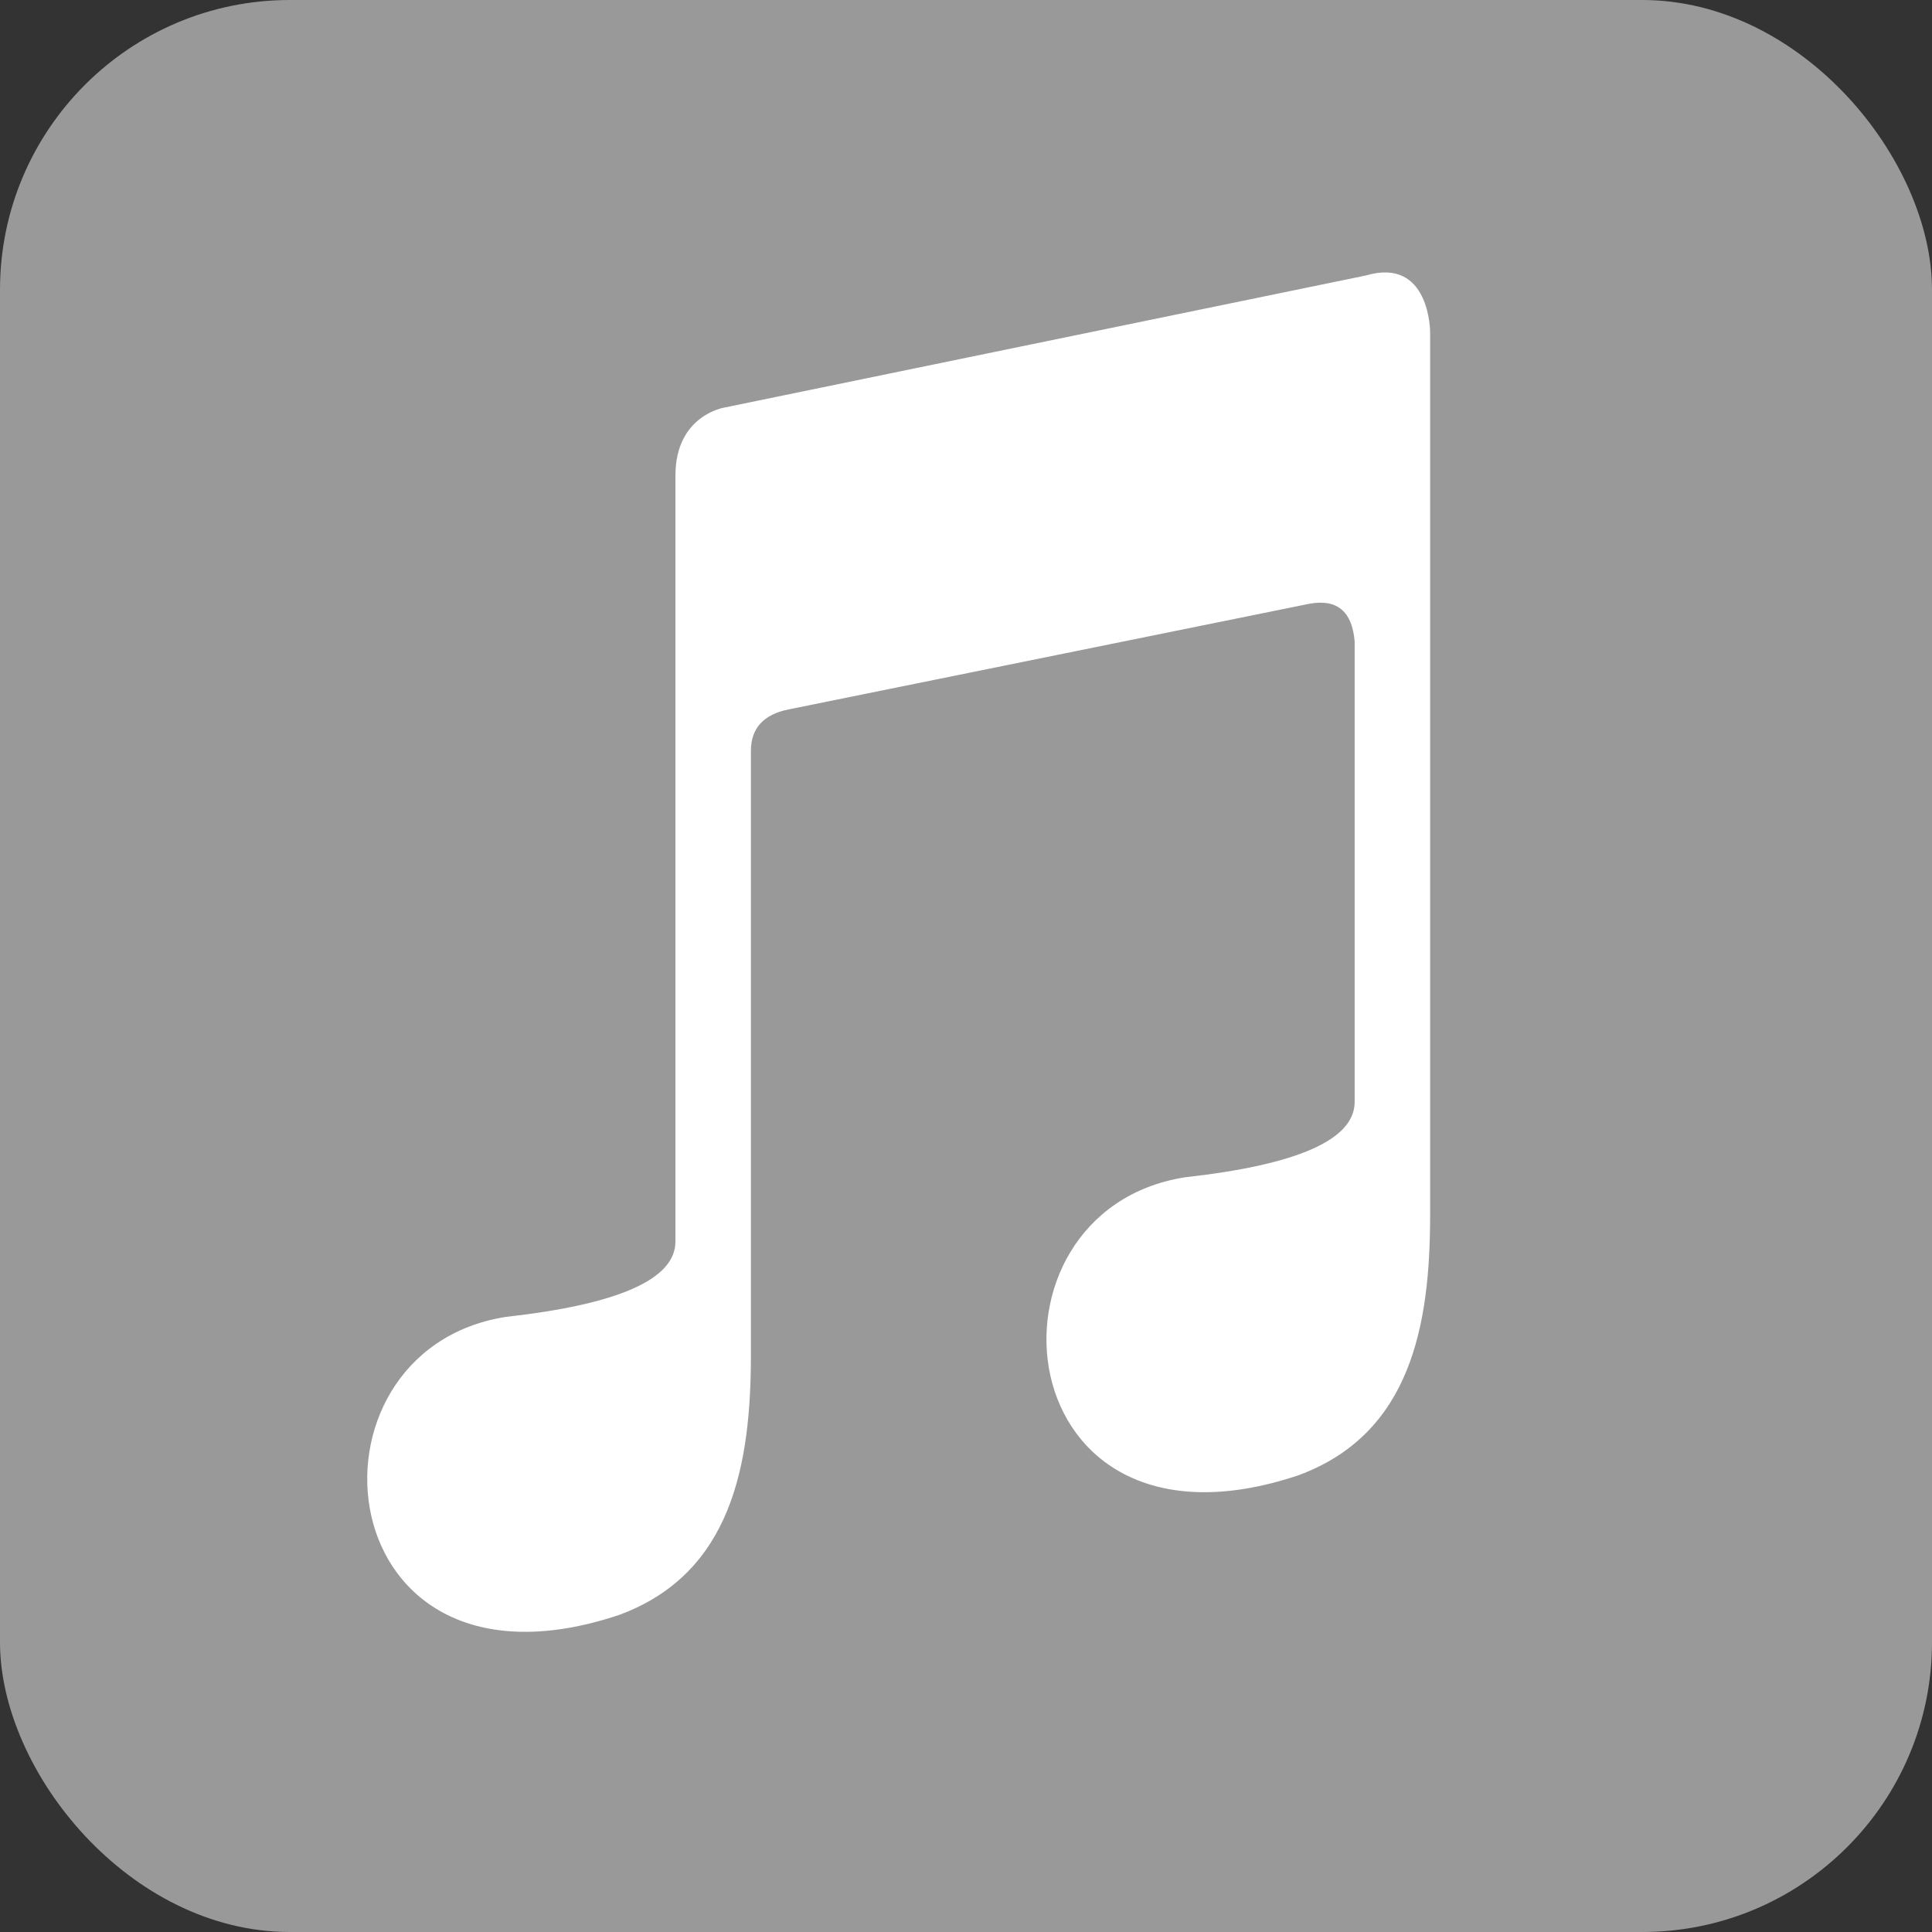
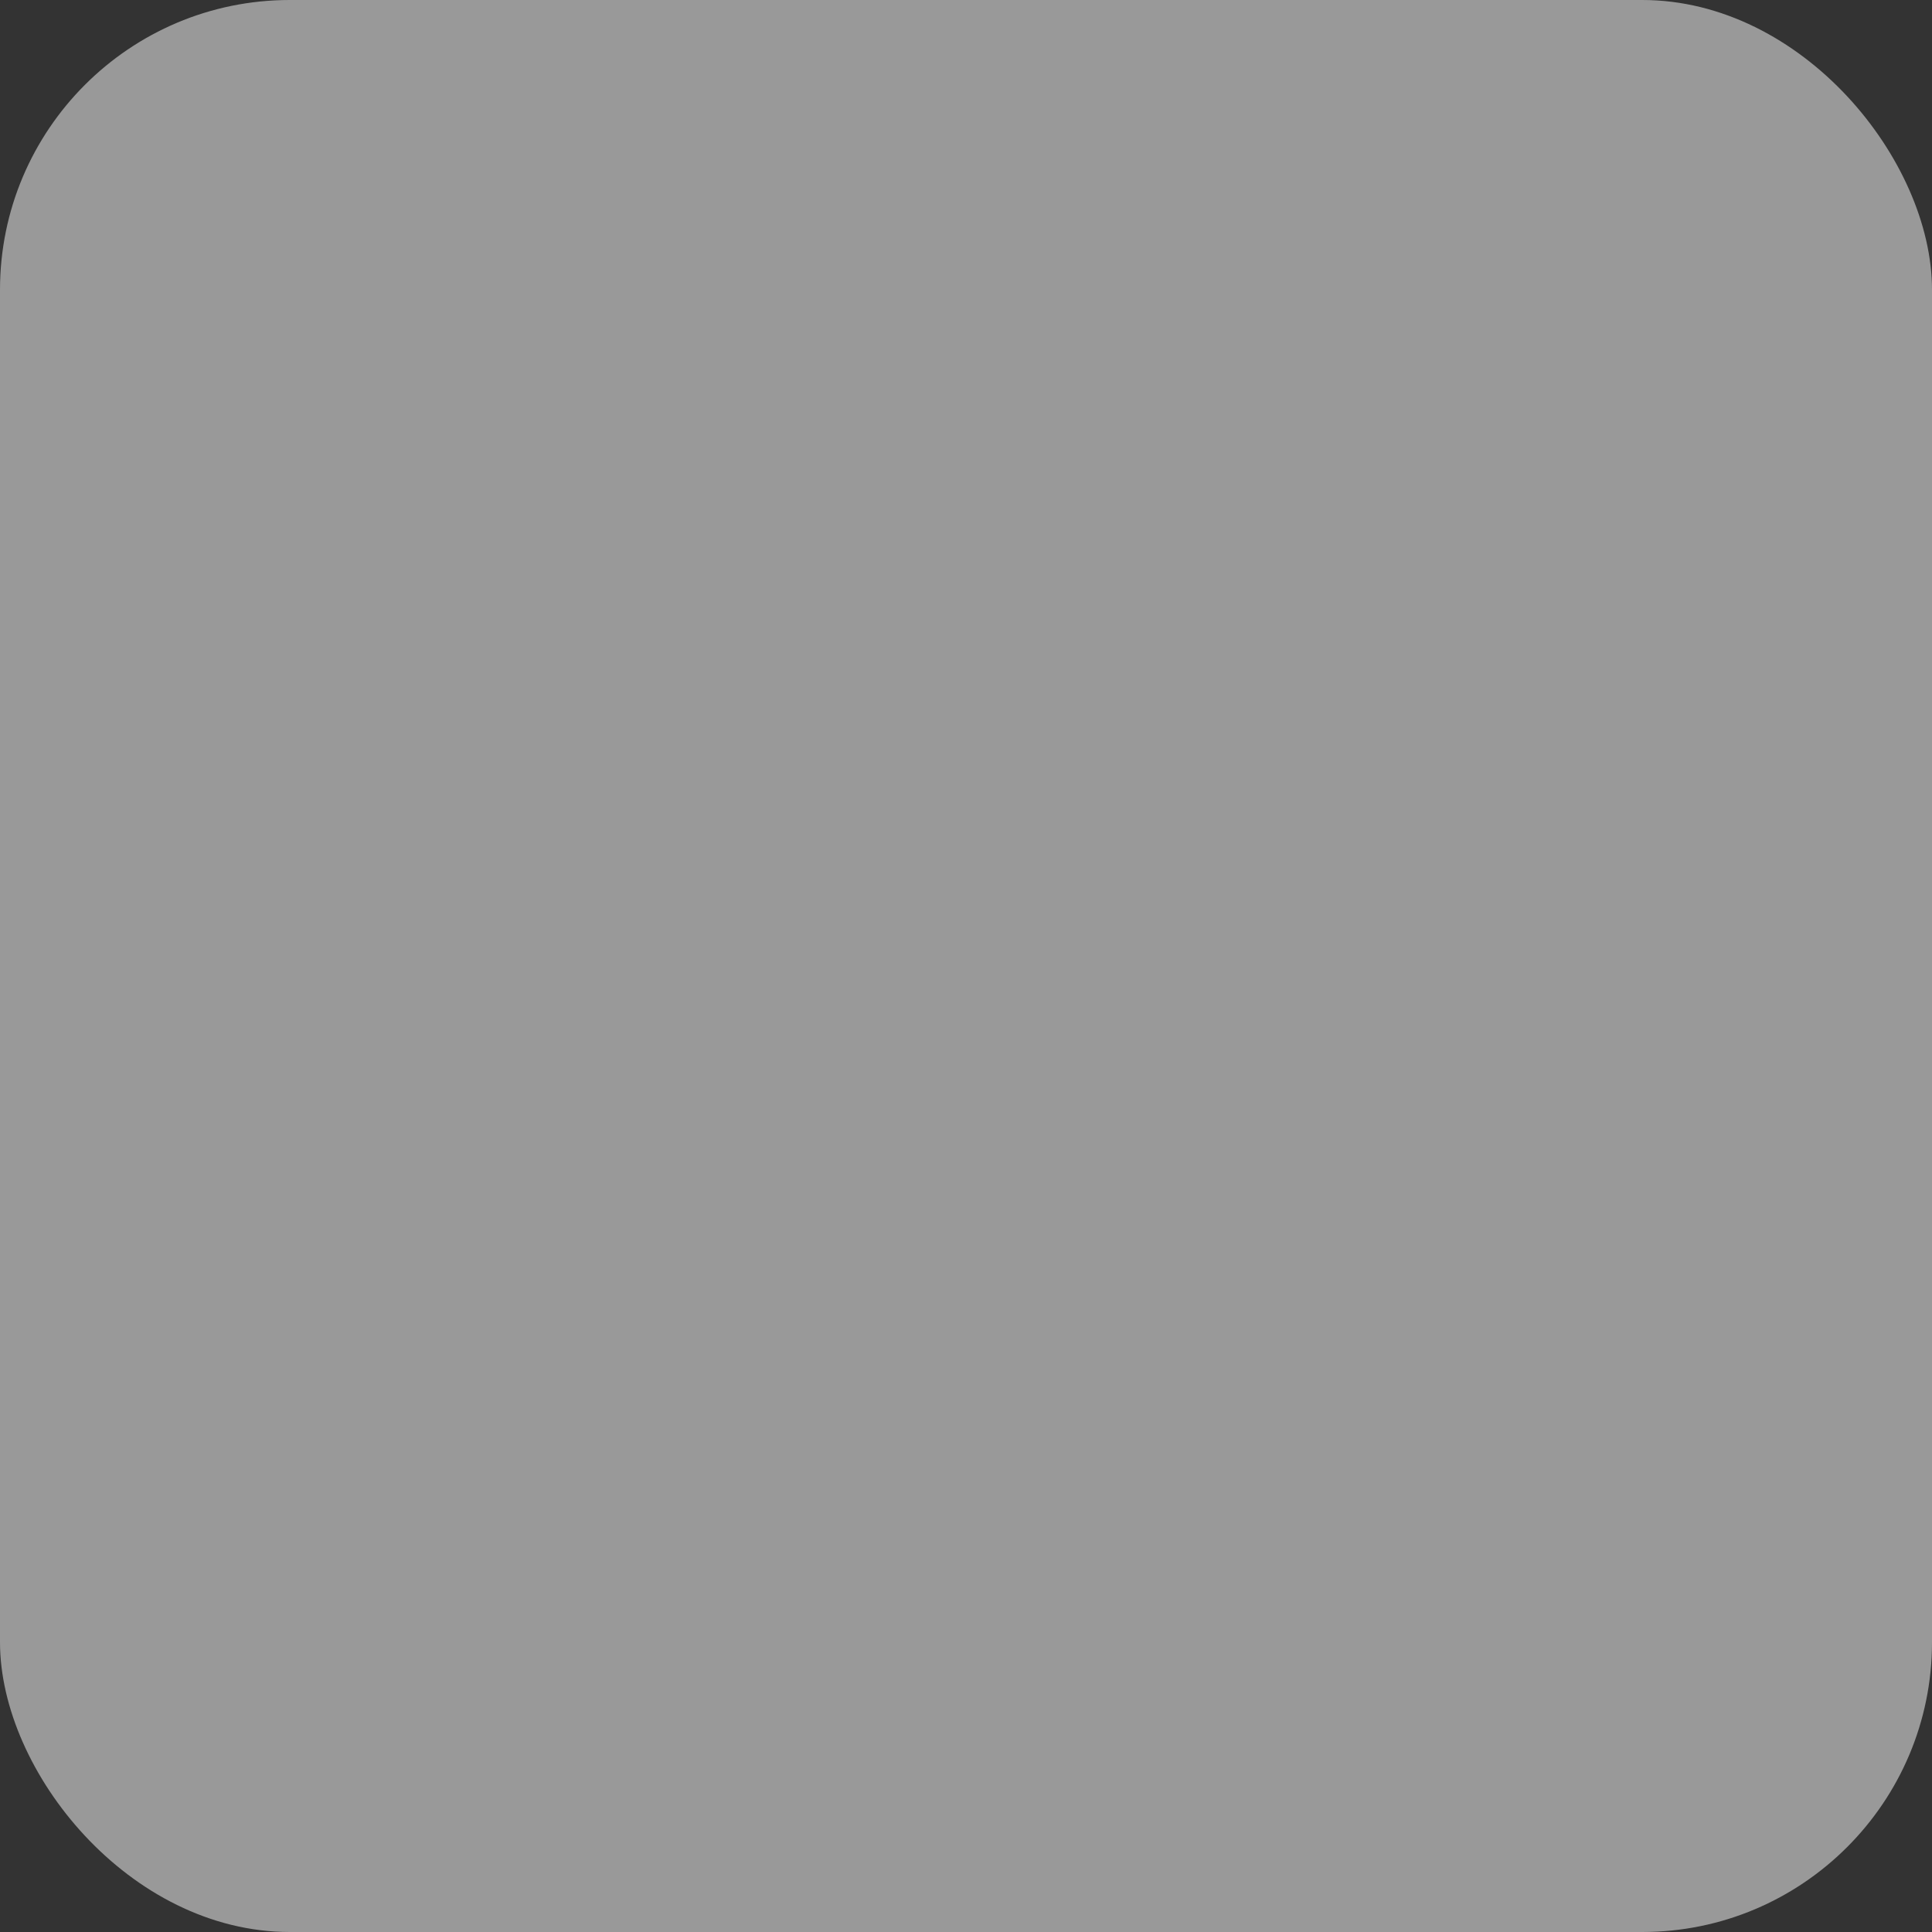
<svg xmlns="http://www.w3.org/2000/svg" aria-label="Apple Music" role="img" viewBox="0 0 512 512">
  <rect x="0" y="0" width="512" height="512" fill="#333333" stroke="none" />
  <rect width="512" height="512" rx="15%" fill="url(#g)" />
  <linearGradient id="g" x1=".5" y1=".99" x2=".5" y2=".02">
    <stop offset="0" stop-color="#999999" />
    <stop offset="1" stop-color="#999999" />
  </linearGradient>
-   <path fill="#fff" d="M199 359V199q0-9 10-11l138-28q11-2 12 10v122q0 15-45 20c-57 9-48 105 30 79 30-11 35-40 35-69V88s0-20-17-15l-170 35s-13 2-13 18v203q0 15-45 20c-57 9-48 105 30 79 30-11 35-40 35-69" />
</svg>